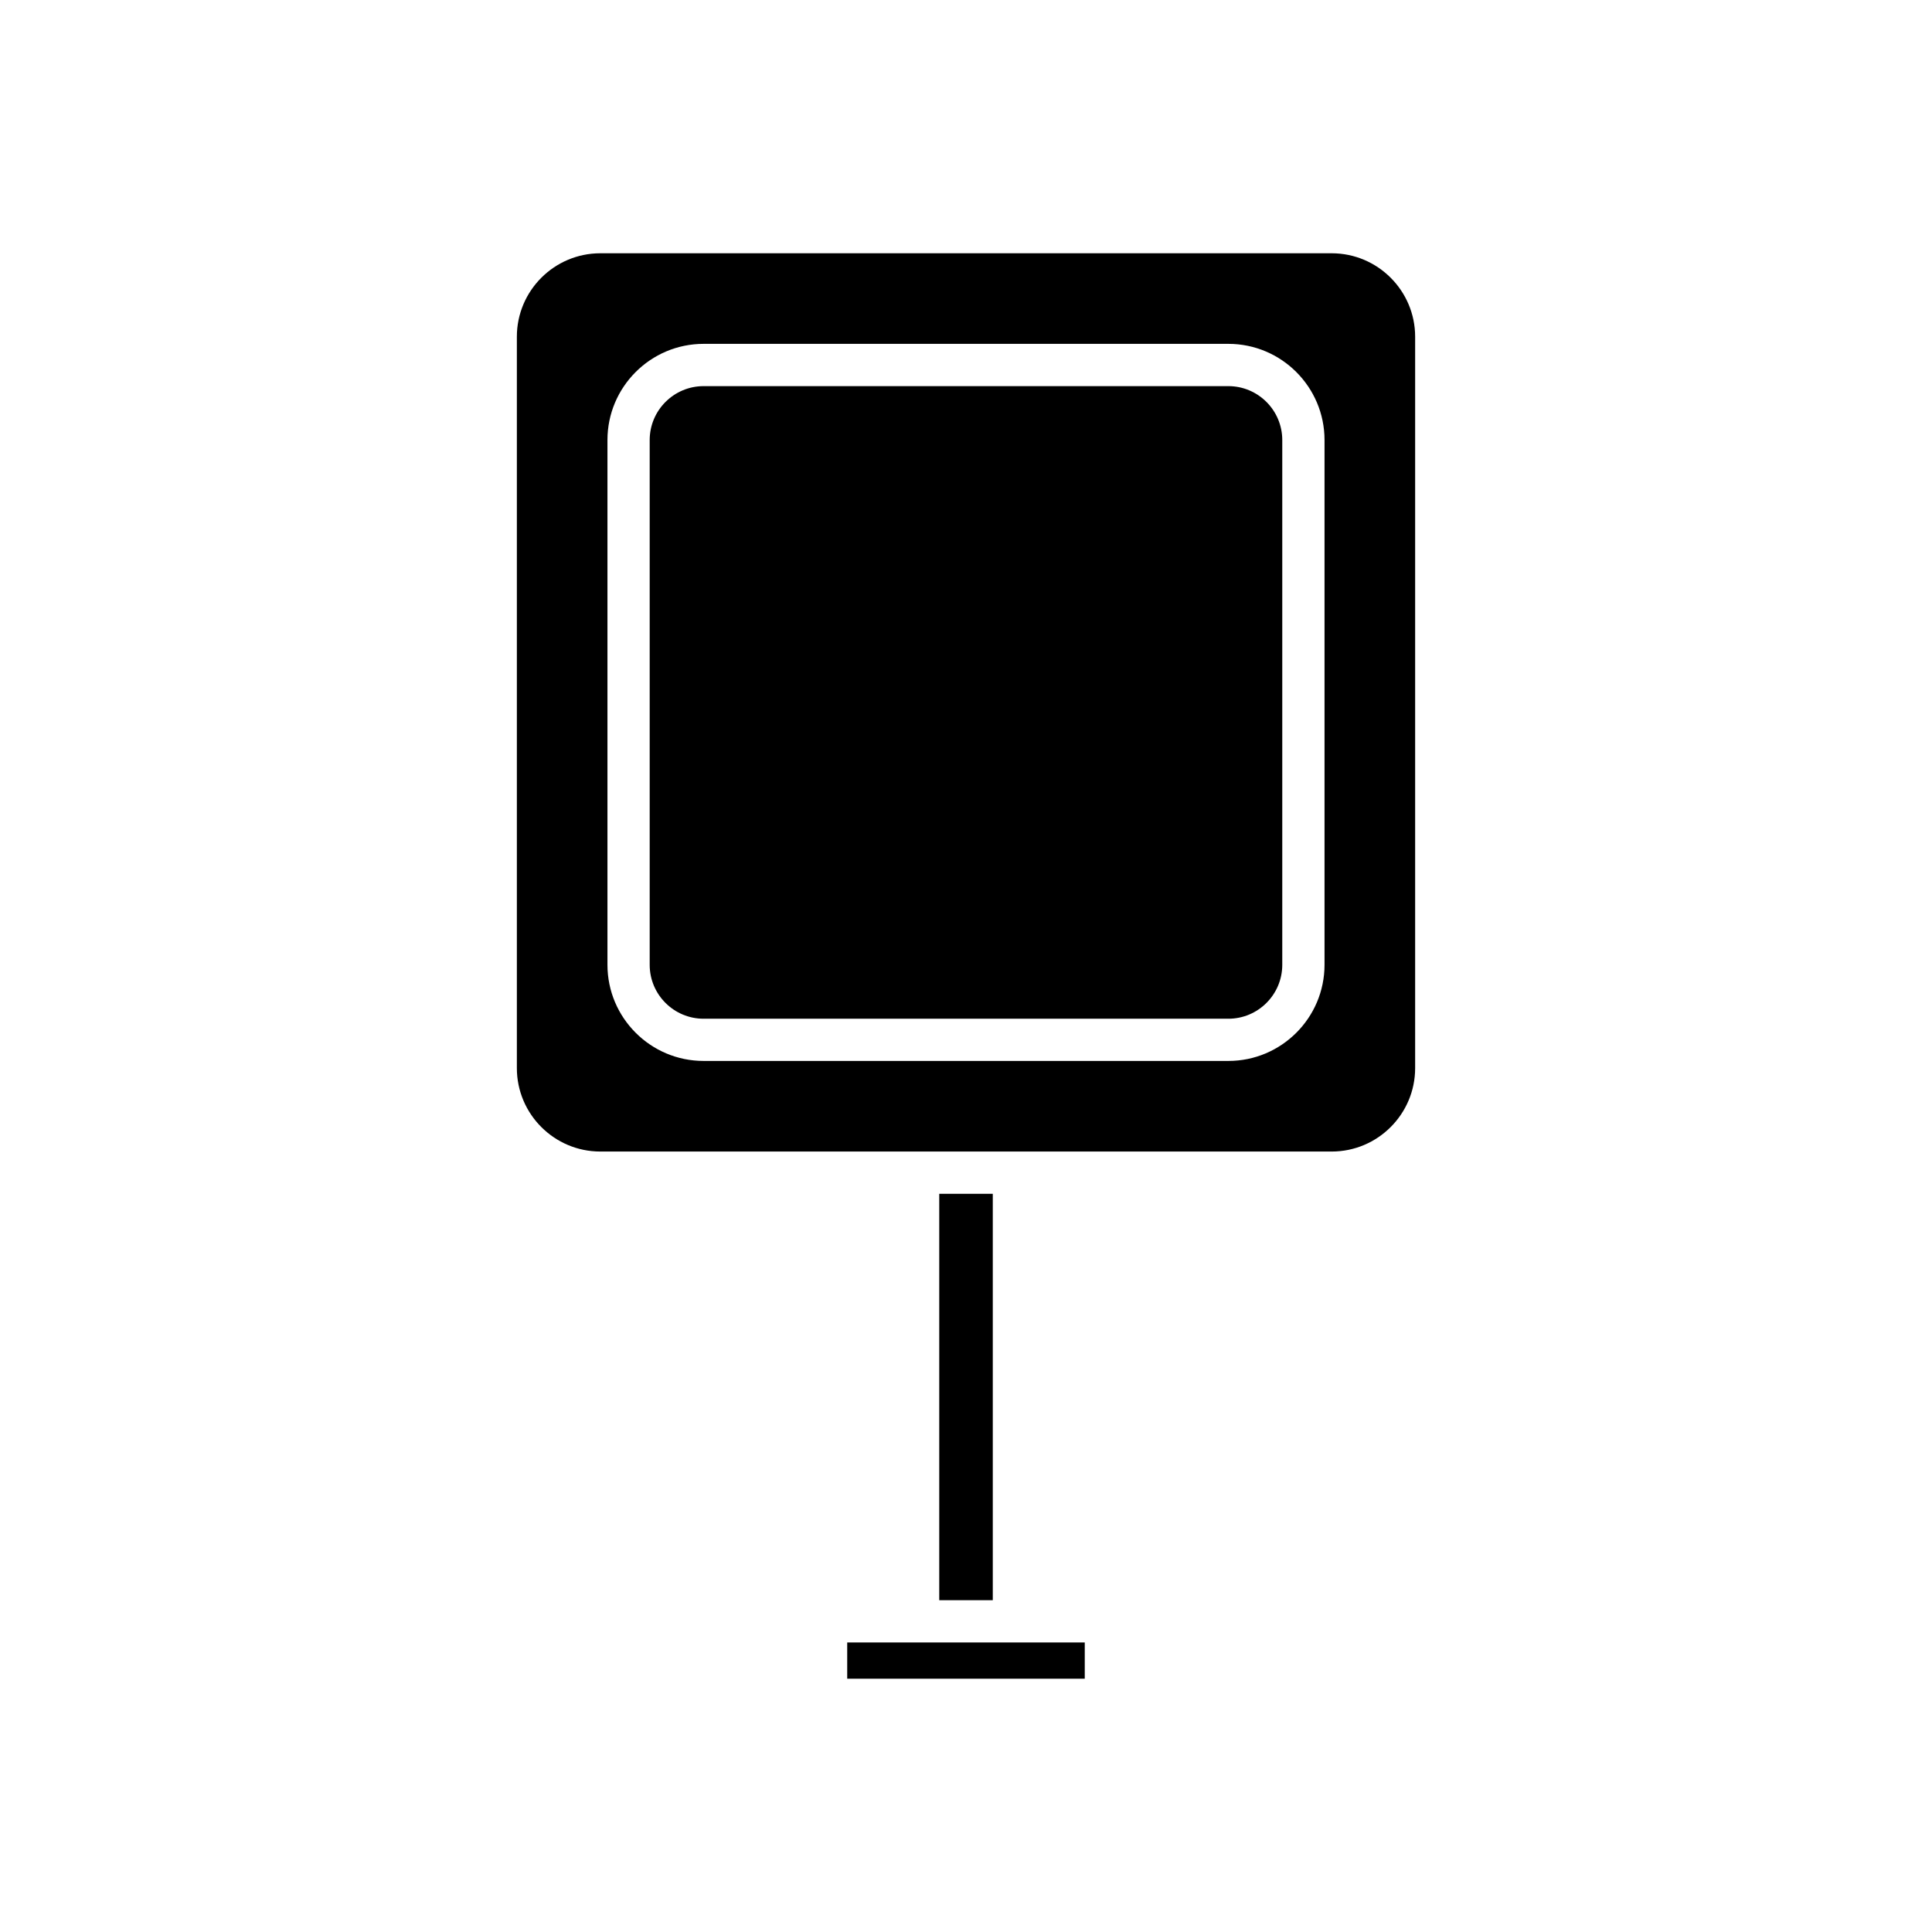
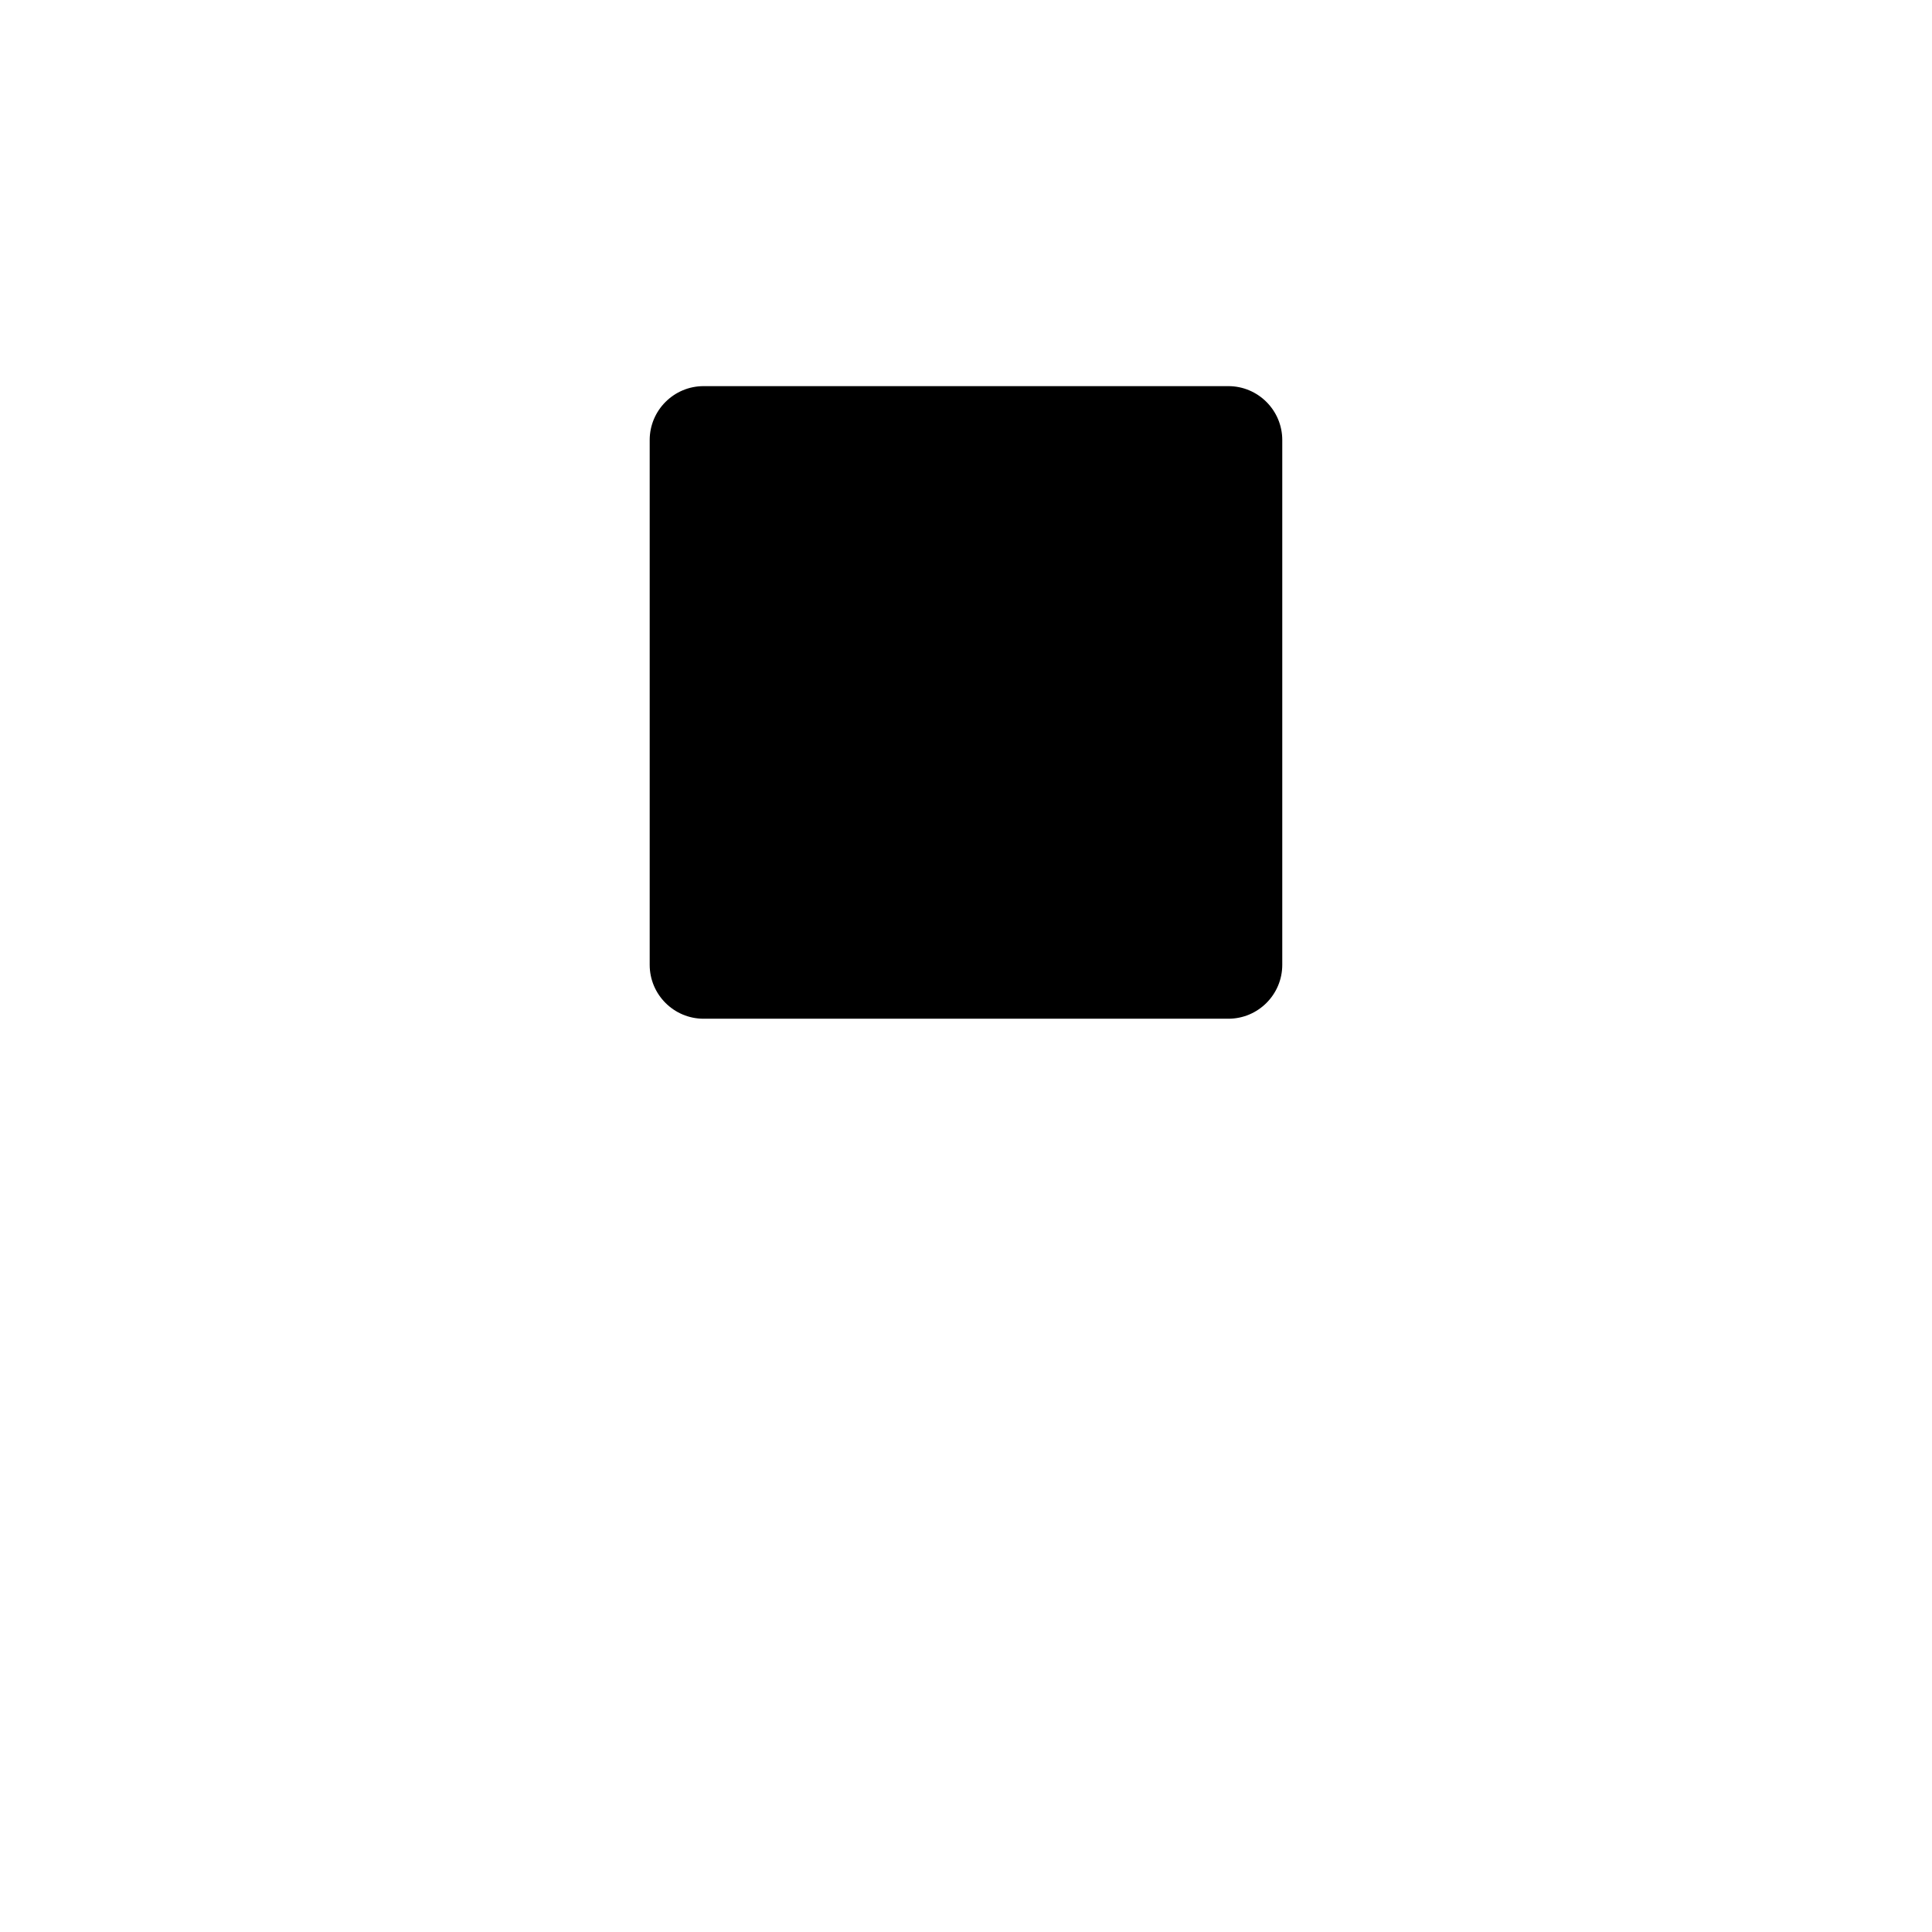
<svg xmlns="http://www.w3.org/2000/svg" fill="#000000" width="800px" height="800px" version="1.1" viewBox="144 144 512 512">
  <g>
-     <path d="m368.52 579.27h62.953v9.605h-62.953z" />
-     <path d="m392.91 460.37h14.188v107.7h-14.188z" />
    <path d="m469.53 246.33h-139.07c-7.879 0-14.285 6.414-14.285 14.289v139.07c0 7.879 6.406 14.285 14.285 14.285h139.07c7.879 0 14.285-6.406 14.285-14.285v-139.07c0-7.875-6.406-14.289-14.285-14.289z" />
-     <path d="m496.91 211.12h-193.82c-12.195 0-22.117 9.922-22.117 22.117v193.82c0 12.191 9.922 22.113 22.117 22.113h193.82c12.195 0 22.117-9.922 22.117-22.113v-193.82c0-12.195-9.922-22.117-22.117-22.117zm-1.898 188.56c0 14.051-11.43 25.48-25.48 25.48h-139.07c-14.051 0-25.48-11.43-25.48-25.48v-139.07c0-14.055 11.43-25.484 25.48-25.484h139.07c14.051 0 25.48 11.43 25.48 25.484z" />
  </g>
</svg>